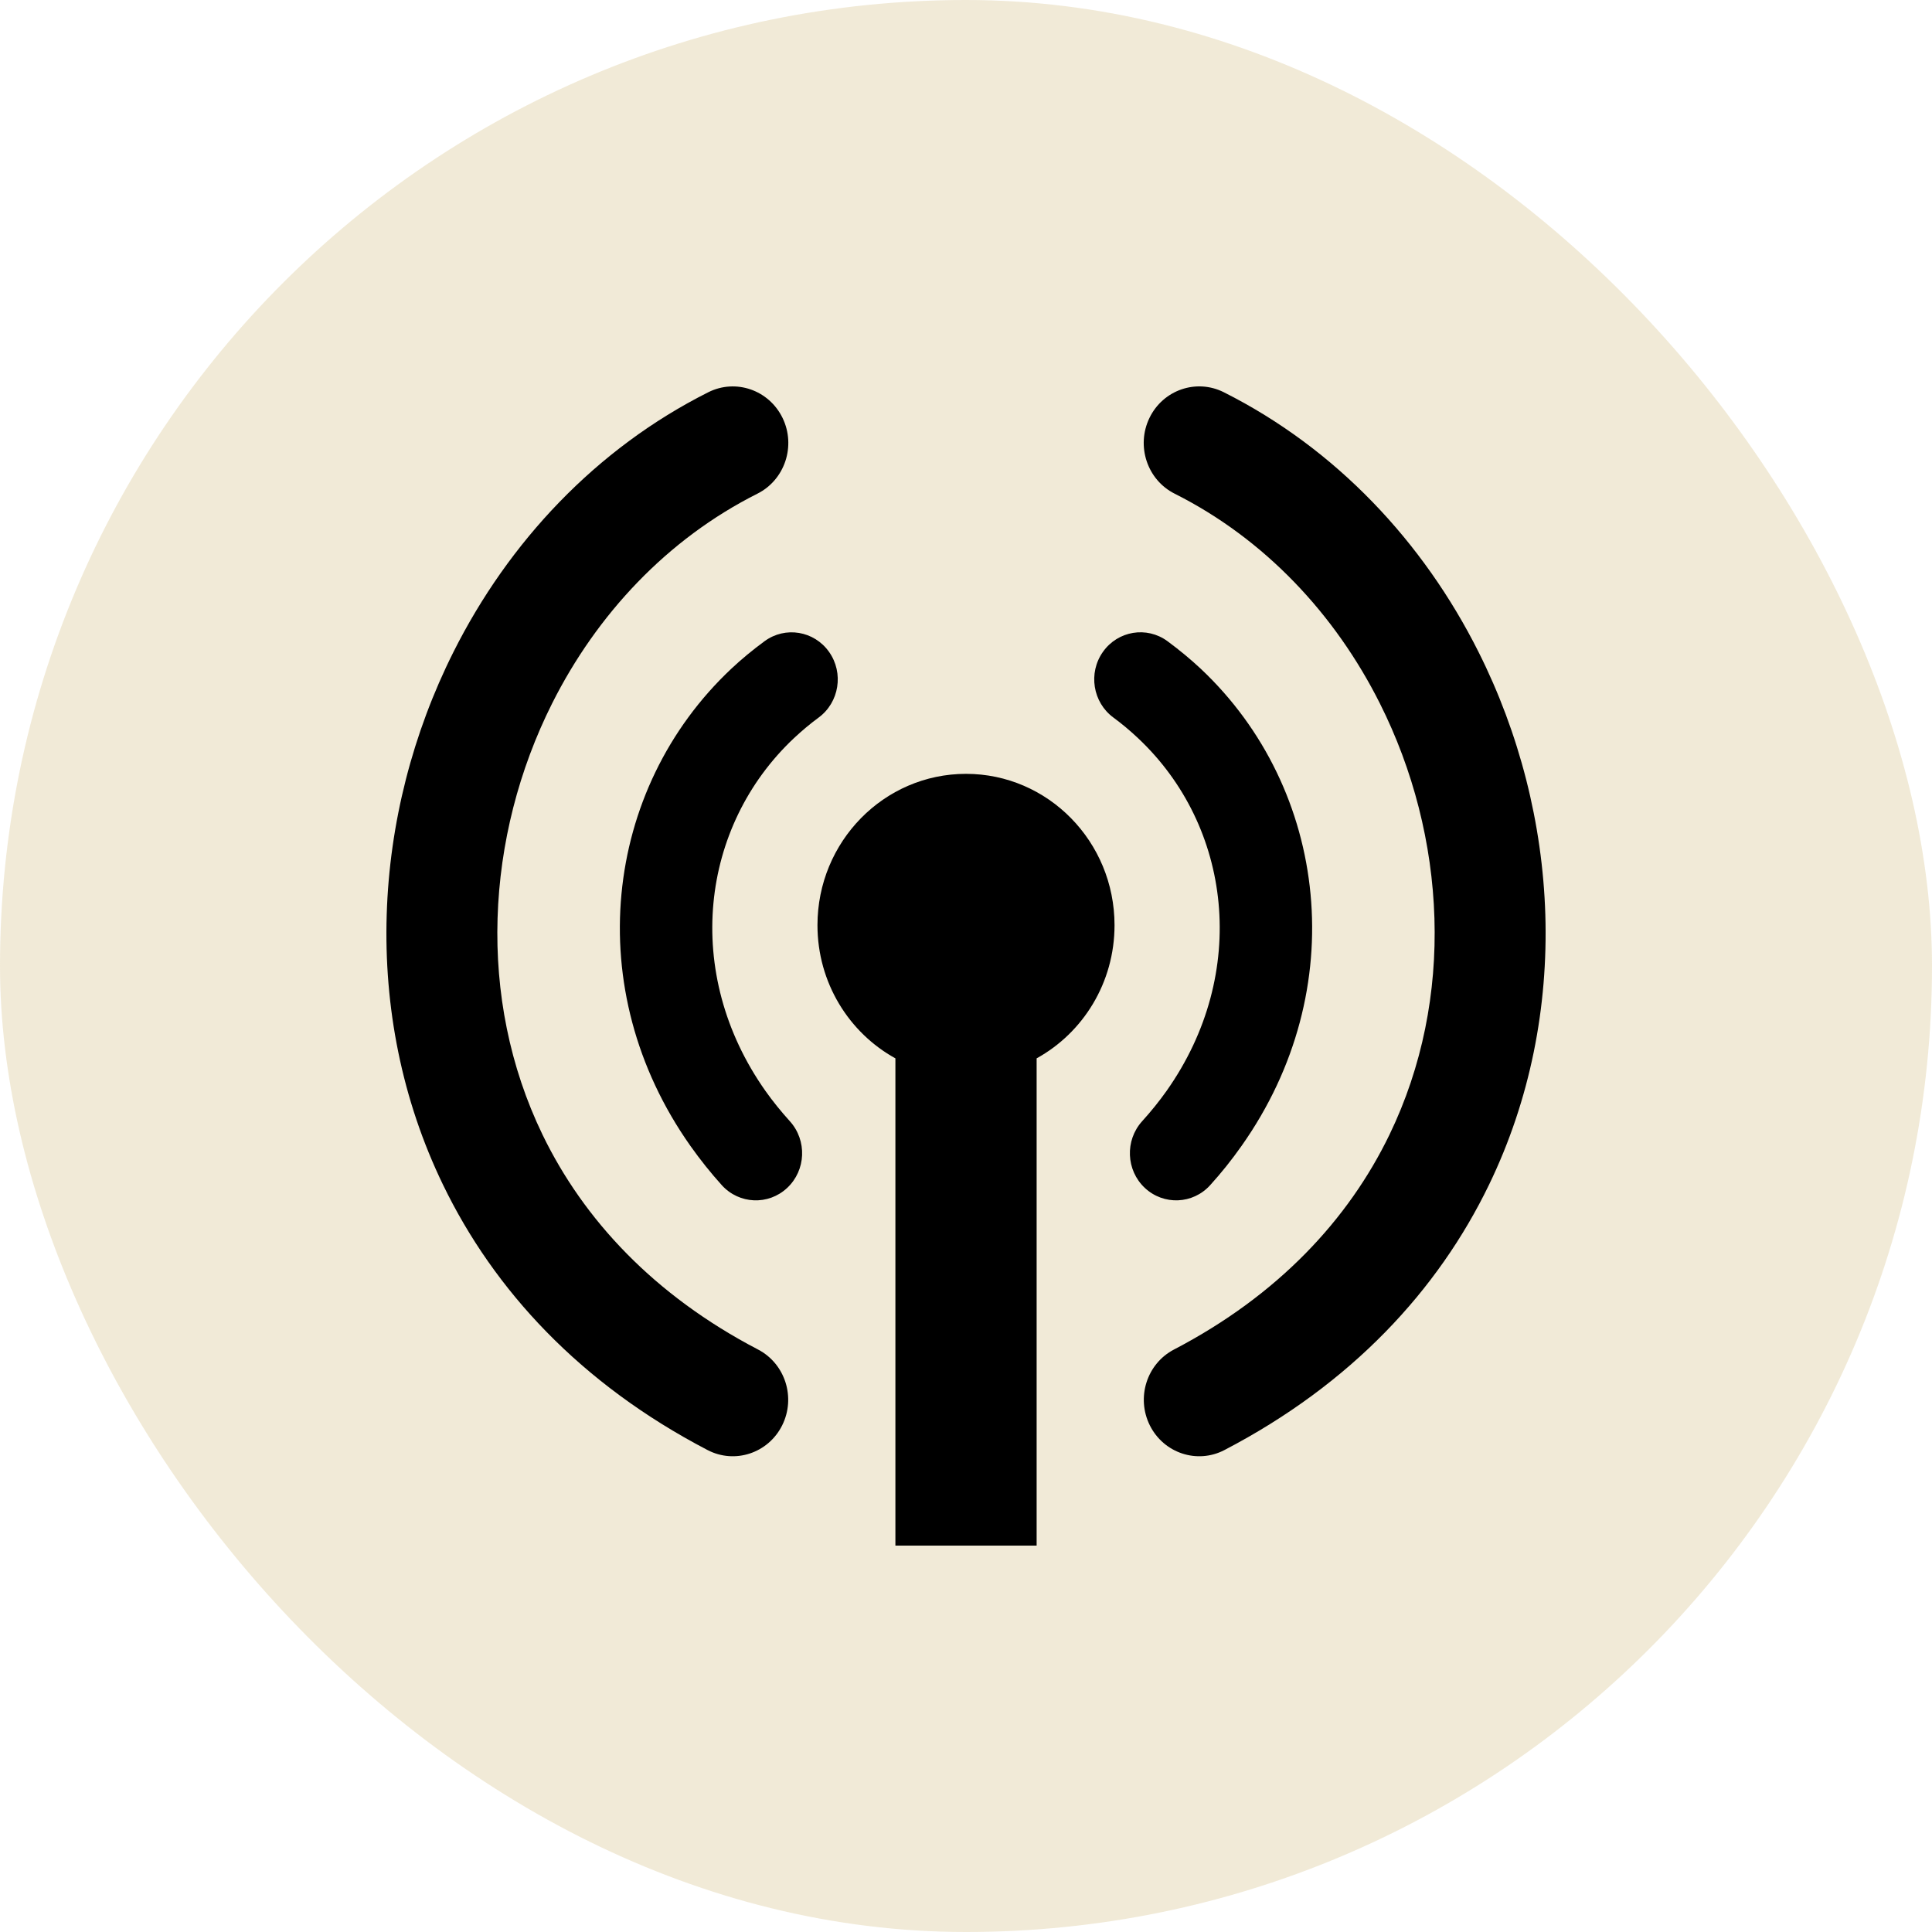
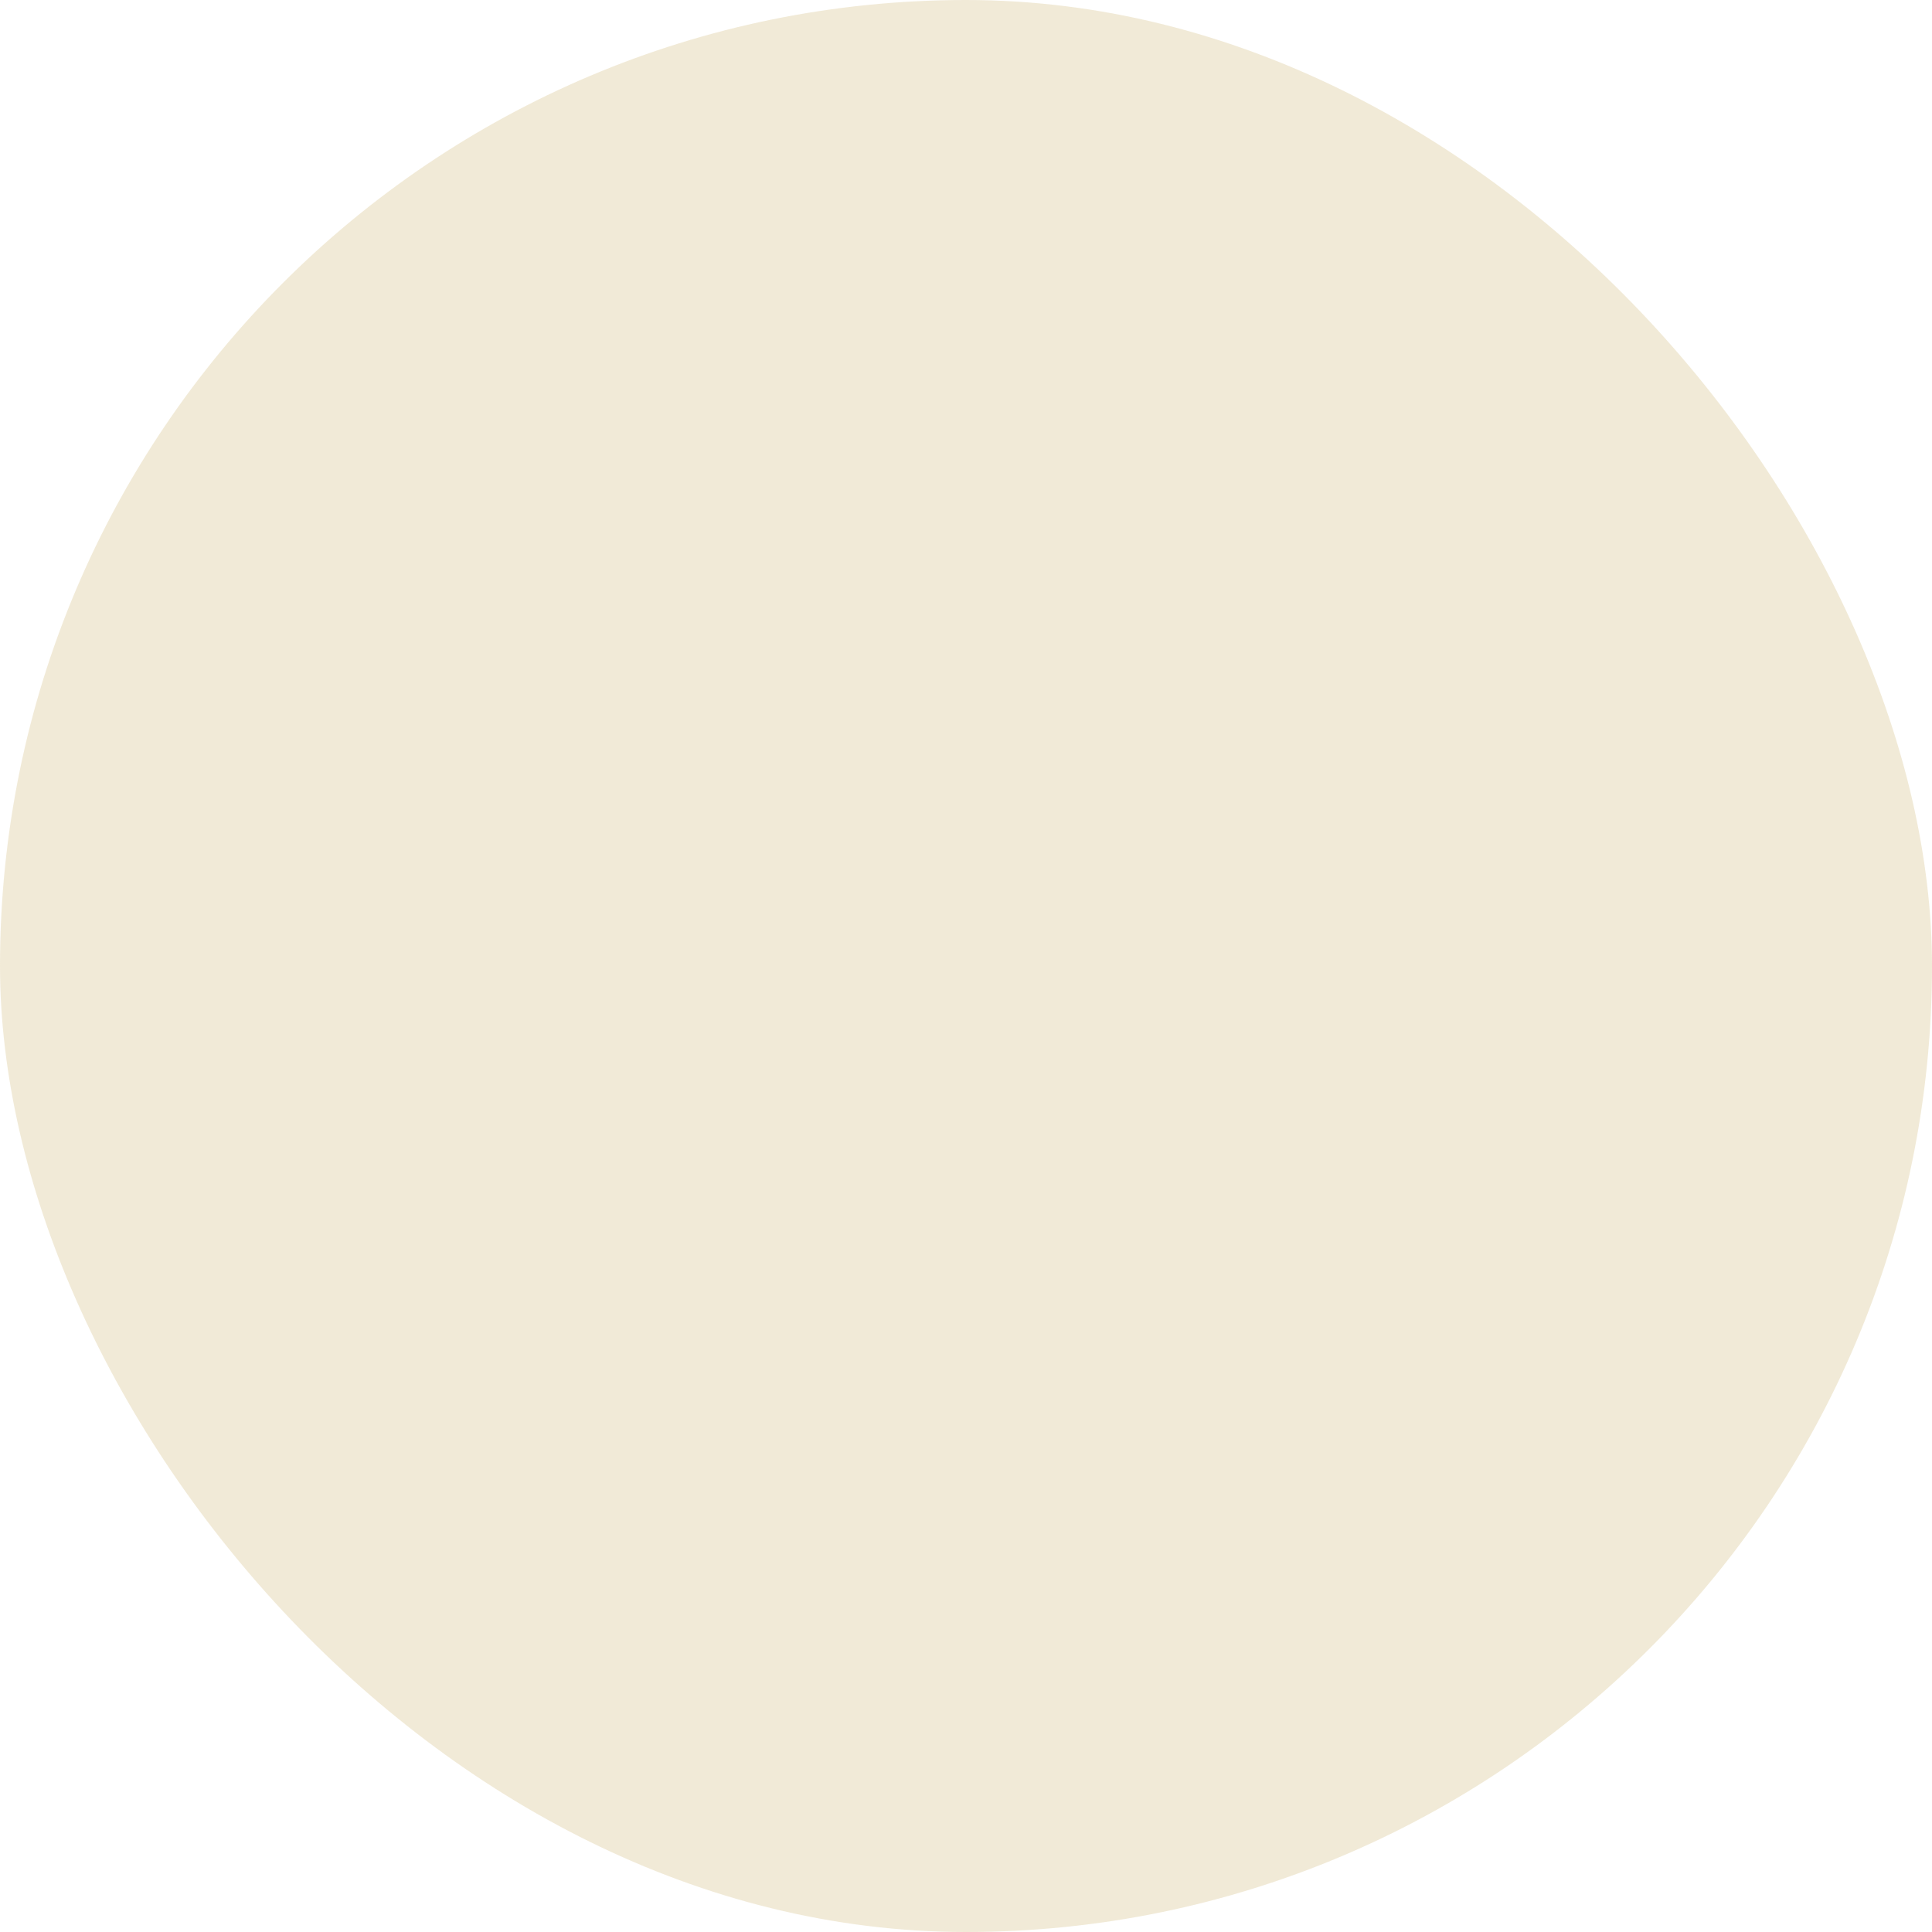
<svg xmlns="http://www.w3.org/2000/svg" width="50" height="50" viewBox="0 0 50 50" fill="none">
  <rect width="50" height="50" rx="25" fill="#D1B976" fill-opacity="0.29" />
  <g clip-path="url(#clip0_3350_24)">
-     <path fill-rule="evenodd" clip-rule="evenodd" d="M26.828 27.39V40H23.173V27.39C21.972 26.728 21.156 25.433 21.156 23.944C21.156 21.781 22.877 20.027 25 20.027C27.123 20.027 28.844 21.781 28.844 23.944C28.844 25.433 28.029 26.728 26.828 27.39ZM19.6 12.777C20.312 12.42 20.604 11.541 20.253 10.817C19.901 10.092 19.04 9.794 18.329 10.152C15.423 11.612 13.164 14.027 11.736 16.872C10.681 18.973 10.08 21.311 10.008 23.67C9.934 26.049 10.395 28.452 11.466 30.663C12.784 33.388 15.02 35.812 18.311 37.527C19.017 37.895 19.881 37.609 20.241 36.891C20.602 36.172 20.322 35.292 19.617 34.925C16.922 33.52 15.104 31.56 14.042 29.369C13.186 27.6 12.818 25.673 12.877 23.762C12.936 21.832 13.428 19.92 14.29 18.202C15.446 15.901 17.266 13.95 19.6 12.777ZM31.672 10.151C30.96 9.794 30.099 10.091 29.748 10.816C29.397 11.541 29.689 12.42 30.401 12.777C32.735 13.95 34.555 15.901 35.71 18.202C36.573 19.92 37.064 21.832 37.123 23.762C37.182 25.673 36.814 27.6 35.958 29.369C34.897 31.56 33.078 33.52 30.384 34.925C29.678 35.292 29.399 36.172 29.759 36.891C30.119 37.609 30.984 37.895 31.689 37.527C34.98 35.812 37.216 33.388 38.535 30.663C39.605 28.452 40.066 26.049 39.993 23.67C39.92 21.311 39.319 18.973 38.264 16.872C36.837 14.027 34.577 11.612 31.672 10.151ZM30.213 16.593C29.677 16.2 28.93 16.324 28.544 16.87C28.158 17.416 28.28 18.178 28.816 18.571C29.032 18.73 29.244 18.907 29.451 19.102C30.665 20.242 31.385 21.762 31.536 23.371C31.689 24.994 31.265 26.713 30.189 28.235C30.006 28.493 29.796 28.755 29.558 29.018C29.11 29.514 29.141 30.287 29.628 30.743C30.115 31.199 30.873 31.167 31.32 30.671C31.609 30.353 31.879 30.014 32.13 29.658C33.561 27.634 34.123 25.33 33.917 23.142C33.71 20.939 32.728 18.861 31.074 17.306C30.813 17.062 30.526 16.824 30.213 16.593ZM21.184 18.572C21.72 18.179 21.842 17.417 21.456 16.871C21.07 16.325 20.323 16.201 19.787 16.594C19.474 16.824 19.187 17.062 18.927 17.306C17.272 18.861 16.29 20.939 16.083 23.142C15.877 25.33 16.439 27.634 17.87 29.659C18.122 30.015 18.392 30.353 18.68 30.672C19.128 31.167 19.886 31.199 20.372 30.743C20.86 30.287 20.89 29.514 20.442 29.018C20.204 28.755 19.994 28.493 19.811 28.235C18.736 26.714 18.311 24.994 18.464 23.371C18.615 21.763 19.335 20.243 20.549 19.102C20.757 18.908 20.969 18.73 21.184 18.572Z" fill="black" />
+     <path fill-rule="evenodd" clip-rule="evenodd" d="M26.828 27.39V40H23.173V27.39C21.972 26.728 21.156 25.433 21.156 23.944C21.156 21.781 22.877 20.027 25 20.027C27.123 20.027 28.844 21.781 28.844 23.944C28.844 25.433 28.029 26.728 26.828 27.39ZM19.6 12.777C20.312 12.42 20.604 11.541 20.253 10.817C19.901 10.092 19.04 9.794 18.329 10.152C15.423 11.612 13.164 14.027 11.736 16.872C10.681 18.973 10.08 21.311 10.008 23.67C9.934 26.049 10.395 28.452 11.466 30.663C12.784 33.388 15.02 35.812 18.311 37.527C19.017 37.895 19.881 37.609 20.241 36.891C20.602 36.172 20.322 35.292 19.617 34.925C13.186 27.6 12.818 25.673 12.877 23.762C12.936 21.832 13.428 19.92 14.29 18.202C15.446 15.901 17.266 13.95 19.6 12.777ZM31.672 10.151C30.96 9.794 30.099 10.091 29.748 10.816C29.397 11.541 29.689 12.42 30.401 12.777C32.735 13.95 34.555 15.901 35.71 18.202C36.573 19.92 37.064 21.832 37.123 23.762C37.182 25.673 36.814 27.6 35.958 29.369C34.897 31.56 33.078 33.52 30.384 34.925C29.678 35.292 29.399 36.172 29.759 36.891C30.119 37.609 30.984 37.895 31.689 37.527C34.98 35.812 37.216 33.388 38.535 30.663C39.605 28.452 40.066 26.049 39.993 23.67C39.92 21.311 39.319 18.973 38.264 16.872C36.837 14.027 34.577 11.612 31.672 10.151ZM30.213 16.593C29.677 16.2 28.93 16.324 28.544 16.87C28.158 17.416 28.28 18.178 28.816 18.571C29.032 18.73 29.244 18.907 29.451 19.102C30.665 20.242 31.385 21.762 31.536 23.371C31.689 24.994 31.265 26.713 30.189 28.235C30.006 28.493 29.796 28.755 29.558 29.018C29.11 29.514 29.141 30.287 29.628 30.743C30.115 31.199 30.873 31.167 31.32 30.671C31.609 30.353 31.879 30.014 32.13 29.658C33.561 27.634 34.123 25.33 33.917 23.142C33.71 20.939 32.728 18.861 31.074 17.306C30.813 17.062 30.526 16.824 30.213 16.593ZM21.184 18.572C21.72 18.179 21.842 17.417 21.456 16.871C21.07 16.325 20.323 16.201 19.787 16.594C19.474 16.824 19.187 17.062 18.927 17.306C17.272 18.861 16.29 20.939 16.083 23.142C15.877 25.33 16.439 27.634 17.87 29.659C18.122 30.015 18.392 30.353 18.68 30.672C19.128 31.167 19.886 31.199 20.372 30.743C20.86 30.287 20.89 29.514 20.442 29.018C20.204 28.755 19.994 28.493 19.811 28.235C18.736 26.714 18.311 24.994 18.464 23.371C18.615 21.763 19.335 20.243 20.549 19.102C20.757 18.908 20.969 18.73 21.184 18.572Z" fill="black" />
  </g>
  <defs>
    <clipPath id="clip0_3350_24">
-       <rect width="30" height="30" fill="white" transform="translate(10 10)" />
-     </clipPath>
+       </clipPath>
  </defs>
</svg>